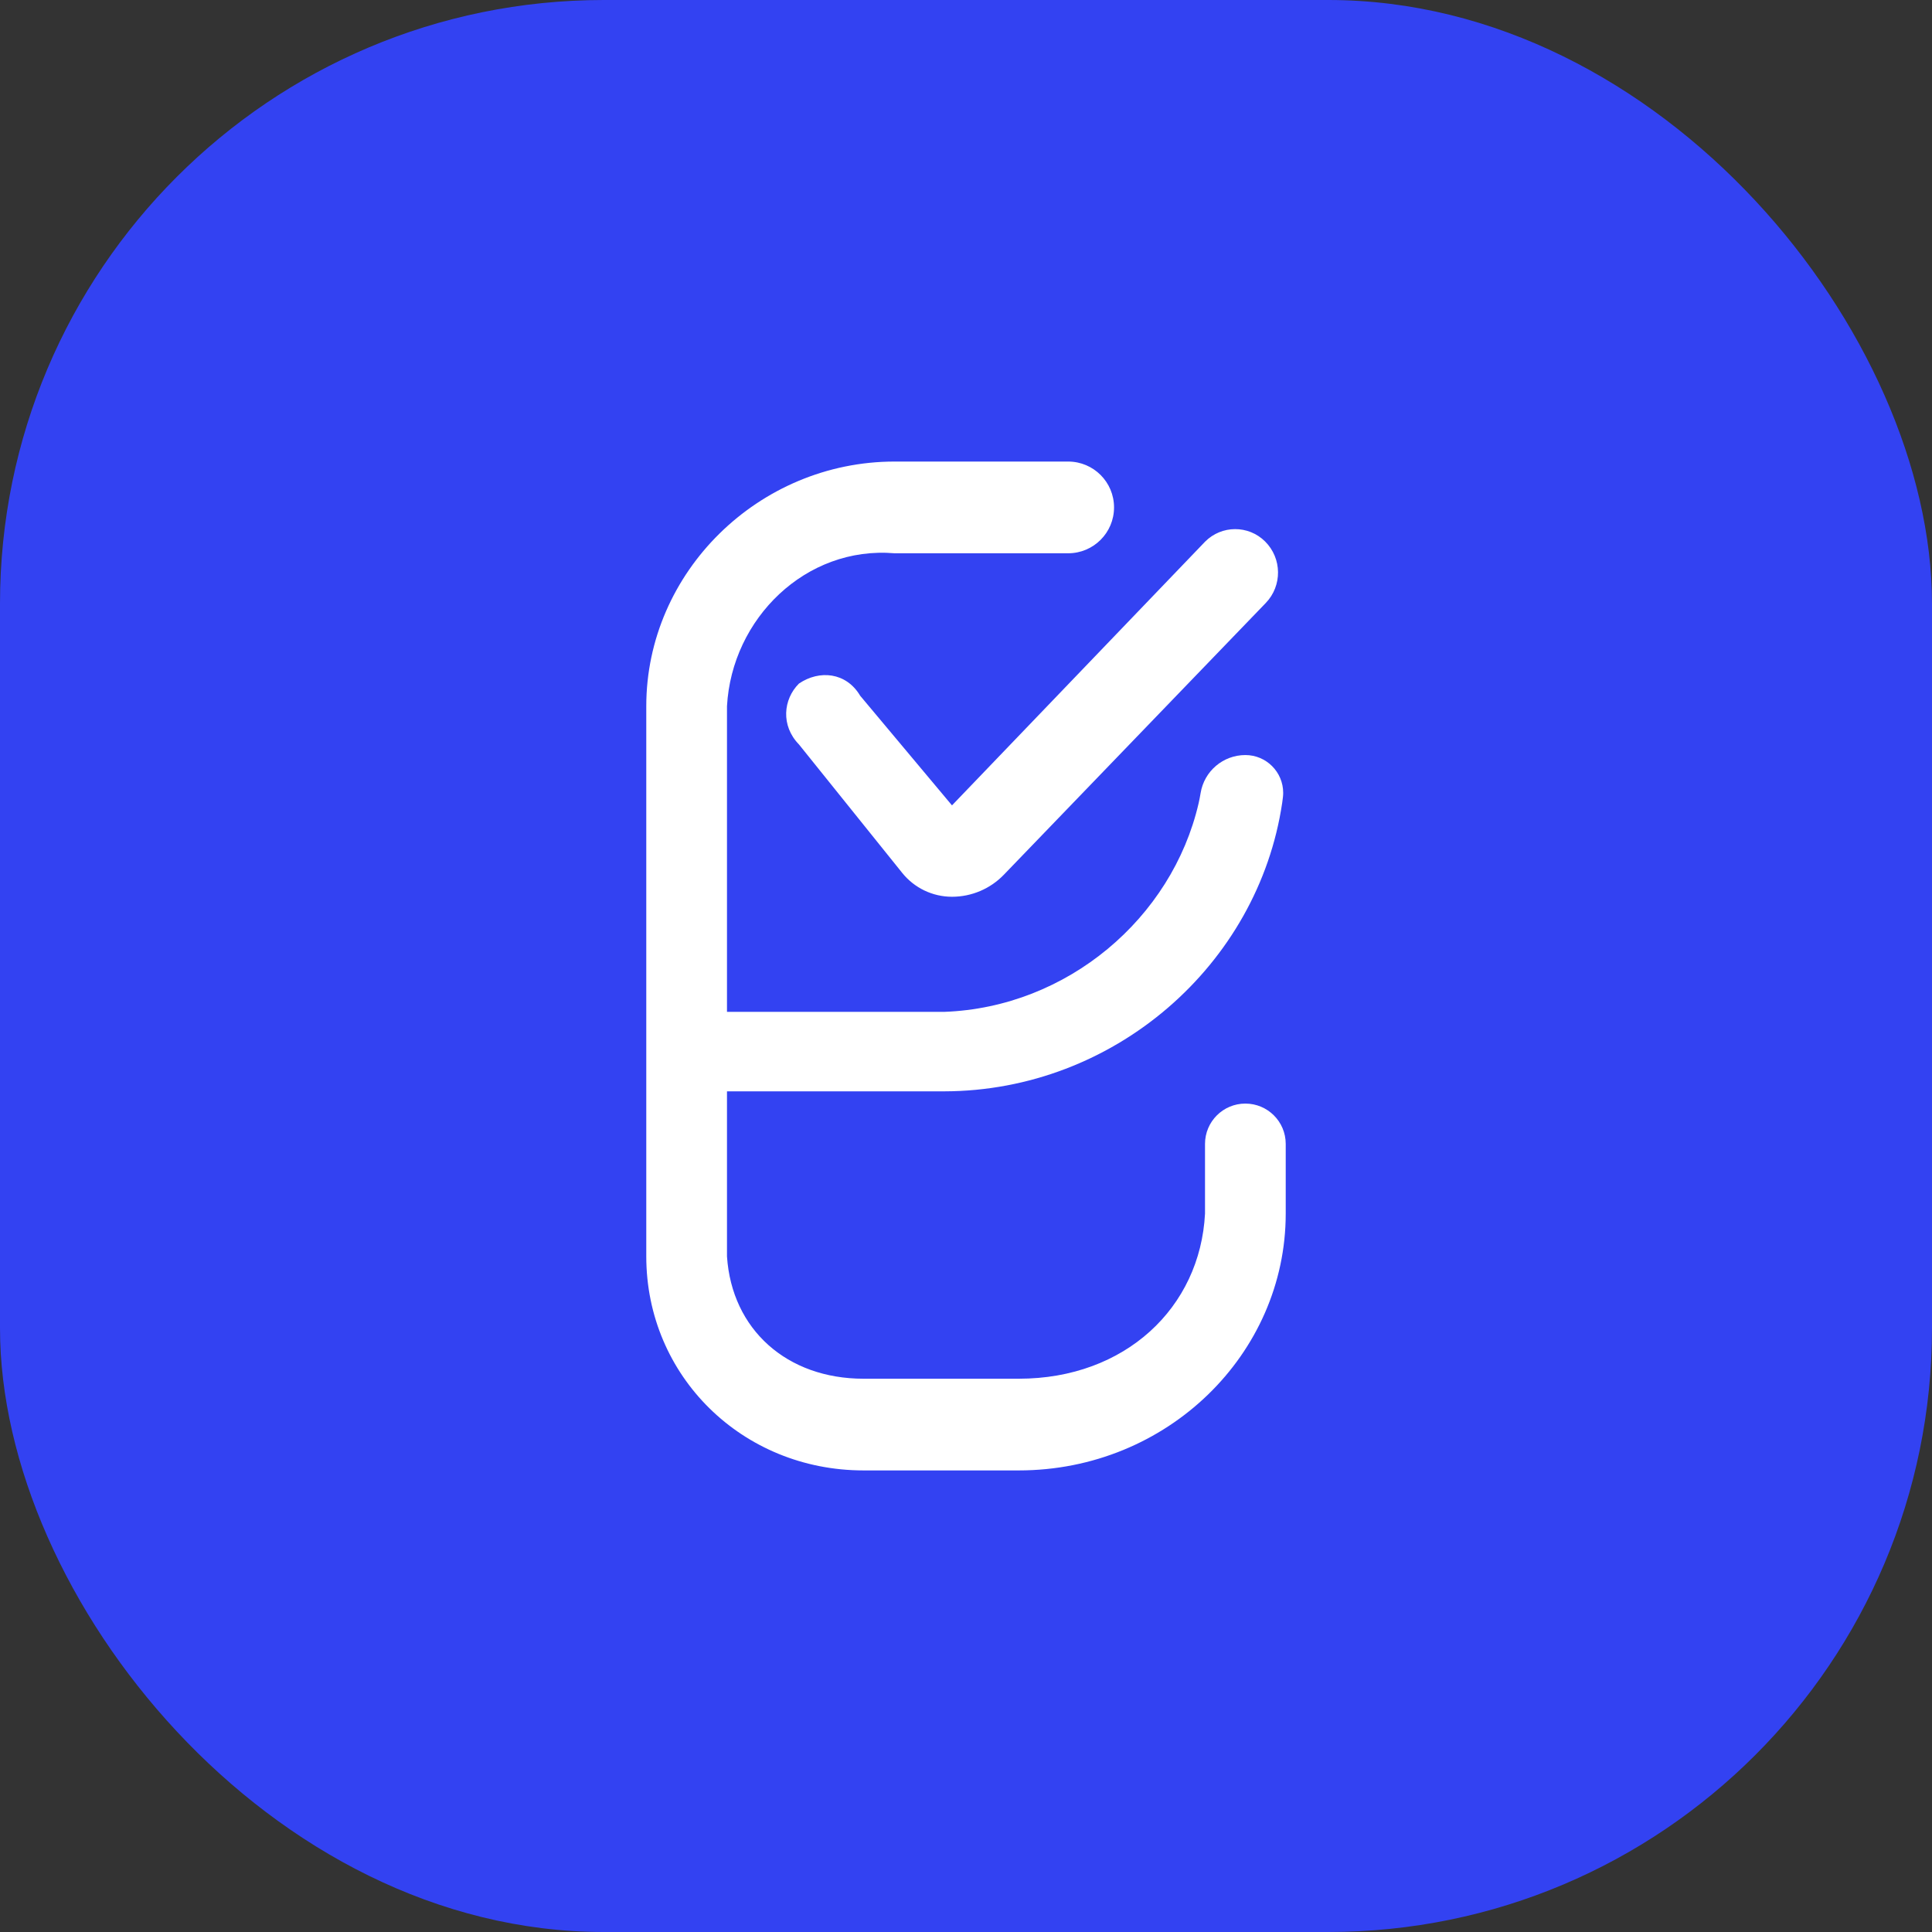
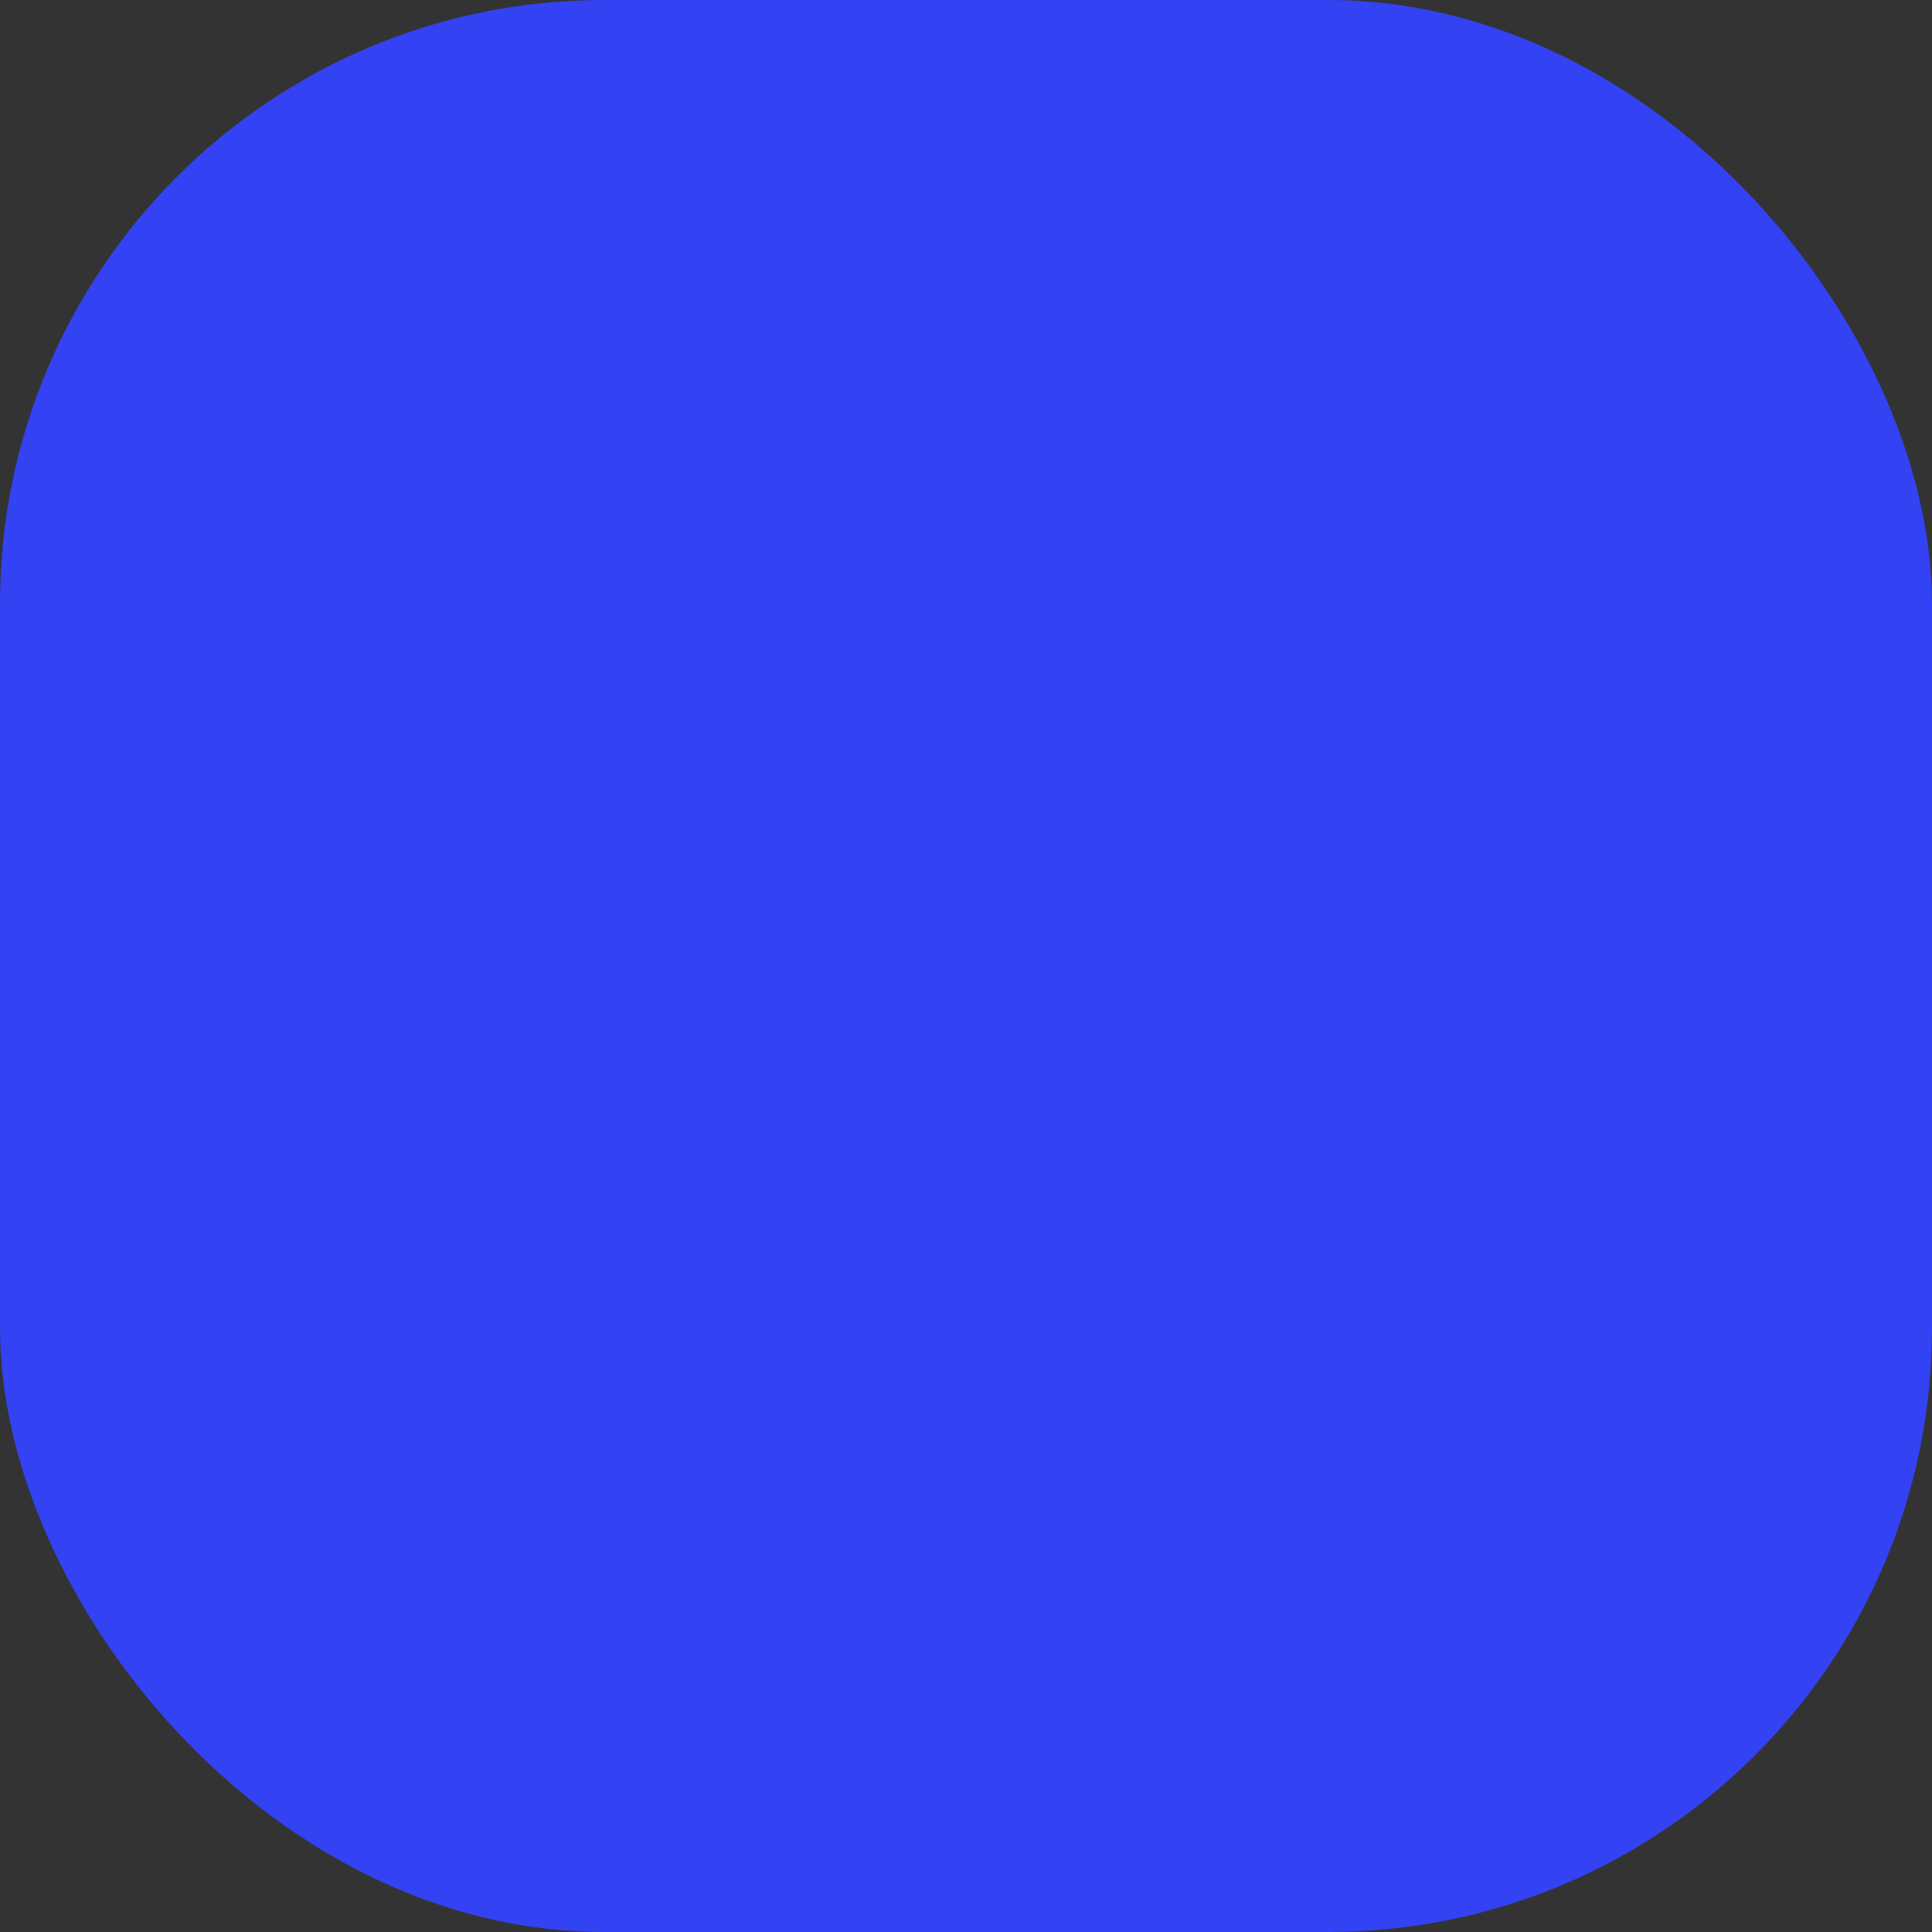
<svg xmlns="http://www.w3.org/2000/svg" width="80" height="80" viewBox="0 0 80 80" fill="none">
  <rect x="0" y="0" width="80" height="80" fill="#333333" stroke="none" />
  <rect width="80" height="80" rx="25" fill="#3342F2" />
-   <path d="M35.618 28.809C35.04 27.835 33.929 27.732 33.084 28.304C32.429 28.955 32.325 30.049 33.084 30.827L37.359 36.145C37.861 36.77 38.619 37.133 39.42 37.133C40.23 37.133 41.005 36.804 41.567 36.221L52.411 24.97C53.1 24.256 53.088 23.121 52.385 22.421C51.698 21.737 50.586 21.74 49.902 22.427C49.895 22.435 49.887 22.442 49.88 22.45L39.42 33.349L35.618 28.809ZM53.239 47.367V50.254C53.239 56.063 48.337 60.887 42.185 60.887H35.758C30.734 60.887 26.761 56.977 26.761 52.026V45.19V35.063V29.24C26.761 23.692 31.414 19.112 37.044 19.112H44.231C45.28 19.112 46.13 19.962 46.13 21.011C46.13 22.06 45.28 22.91 44.231 22.91H37.044C33.367 22.599 30.303 25.614 30.103 29.24V35.063V38.101V41.899H39.1C44.192 41.712 48.527 38.024 49.631 33.267C49.66 33.143 49.688 33 49.715 32.837C49.864 31.93 50.648 31.265 51.568 31.265C52.433 31.265 53.134 31.966 53.134 32.831C53.134 32.892 53.13 32.952 53.123 33.012C53.114 33.095 53.103 33.173 53.093 33.244C52.1 39.936 46.158 45.174 39.1 45.19H30.103V46.456V52.026C30.303 55.055 32.587 57.09 35.758 57.09H42.185C46.596 57.09 49.697 54.141 49.897 50.254V47.367C49.897 46.444 50.645 45.697 51.568 45.697C52.49 45.697 53.239 46.444 53.239 47.367Z" fill="white" />
</svg>